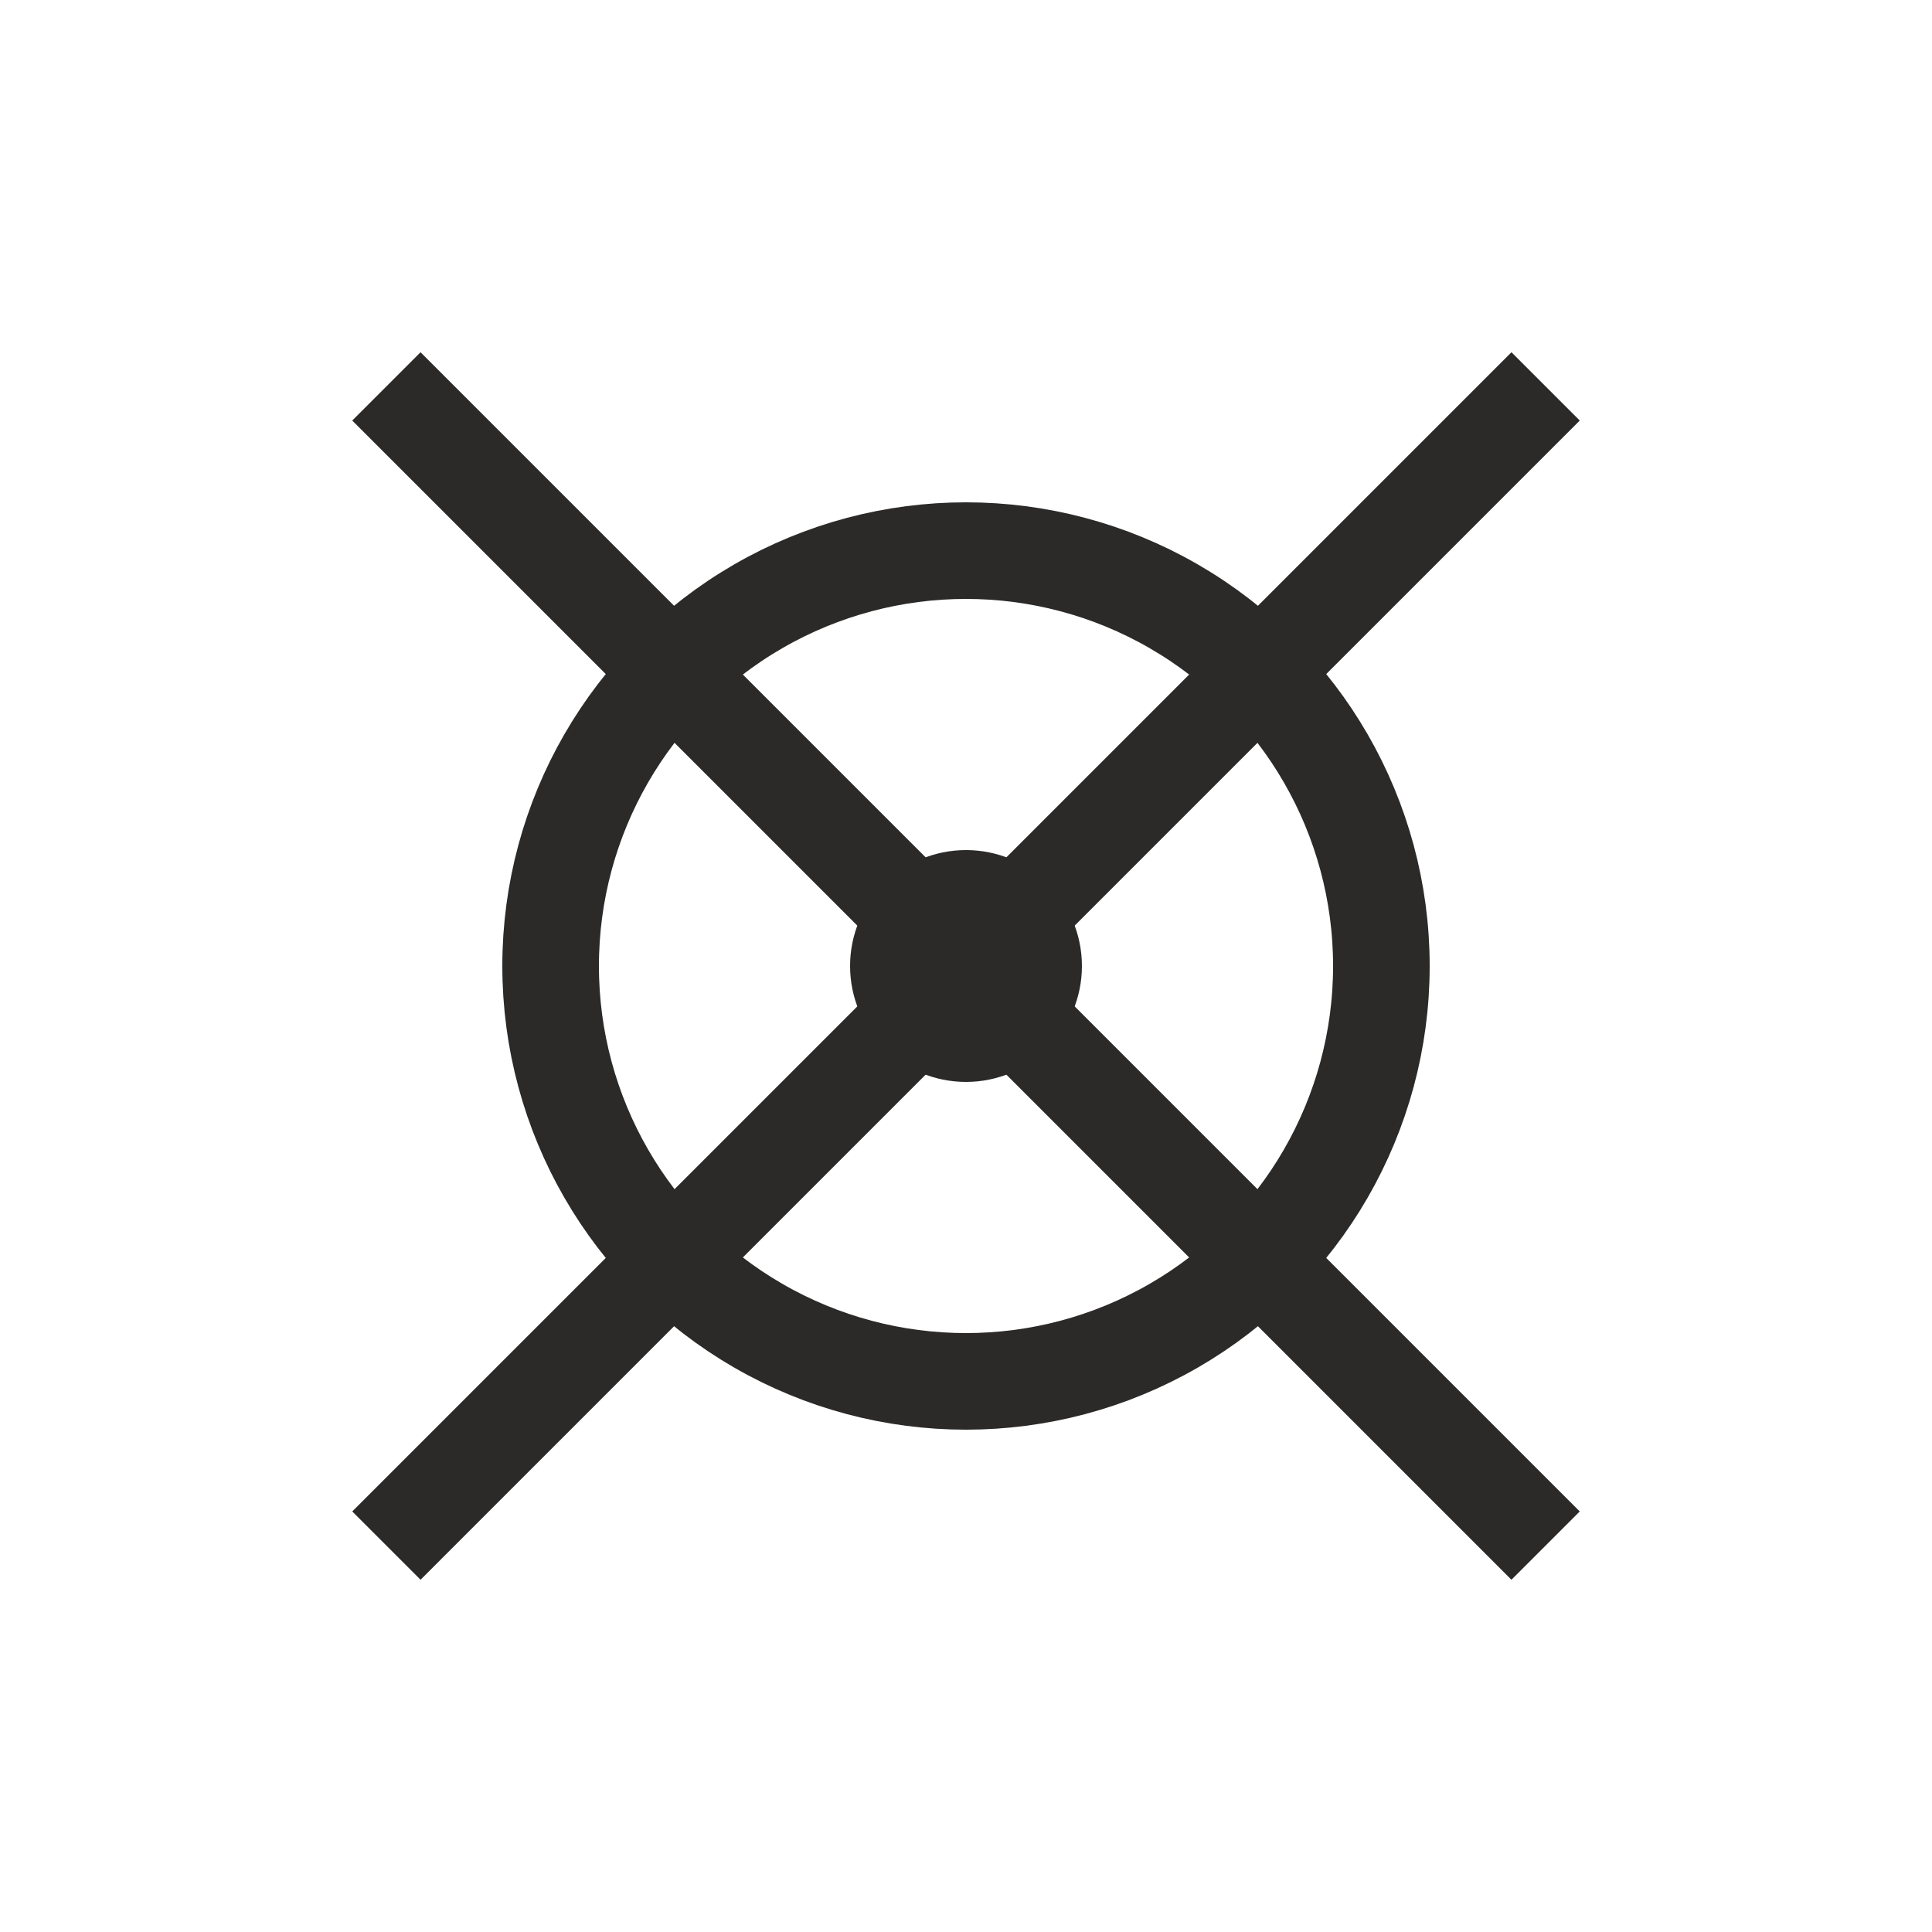
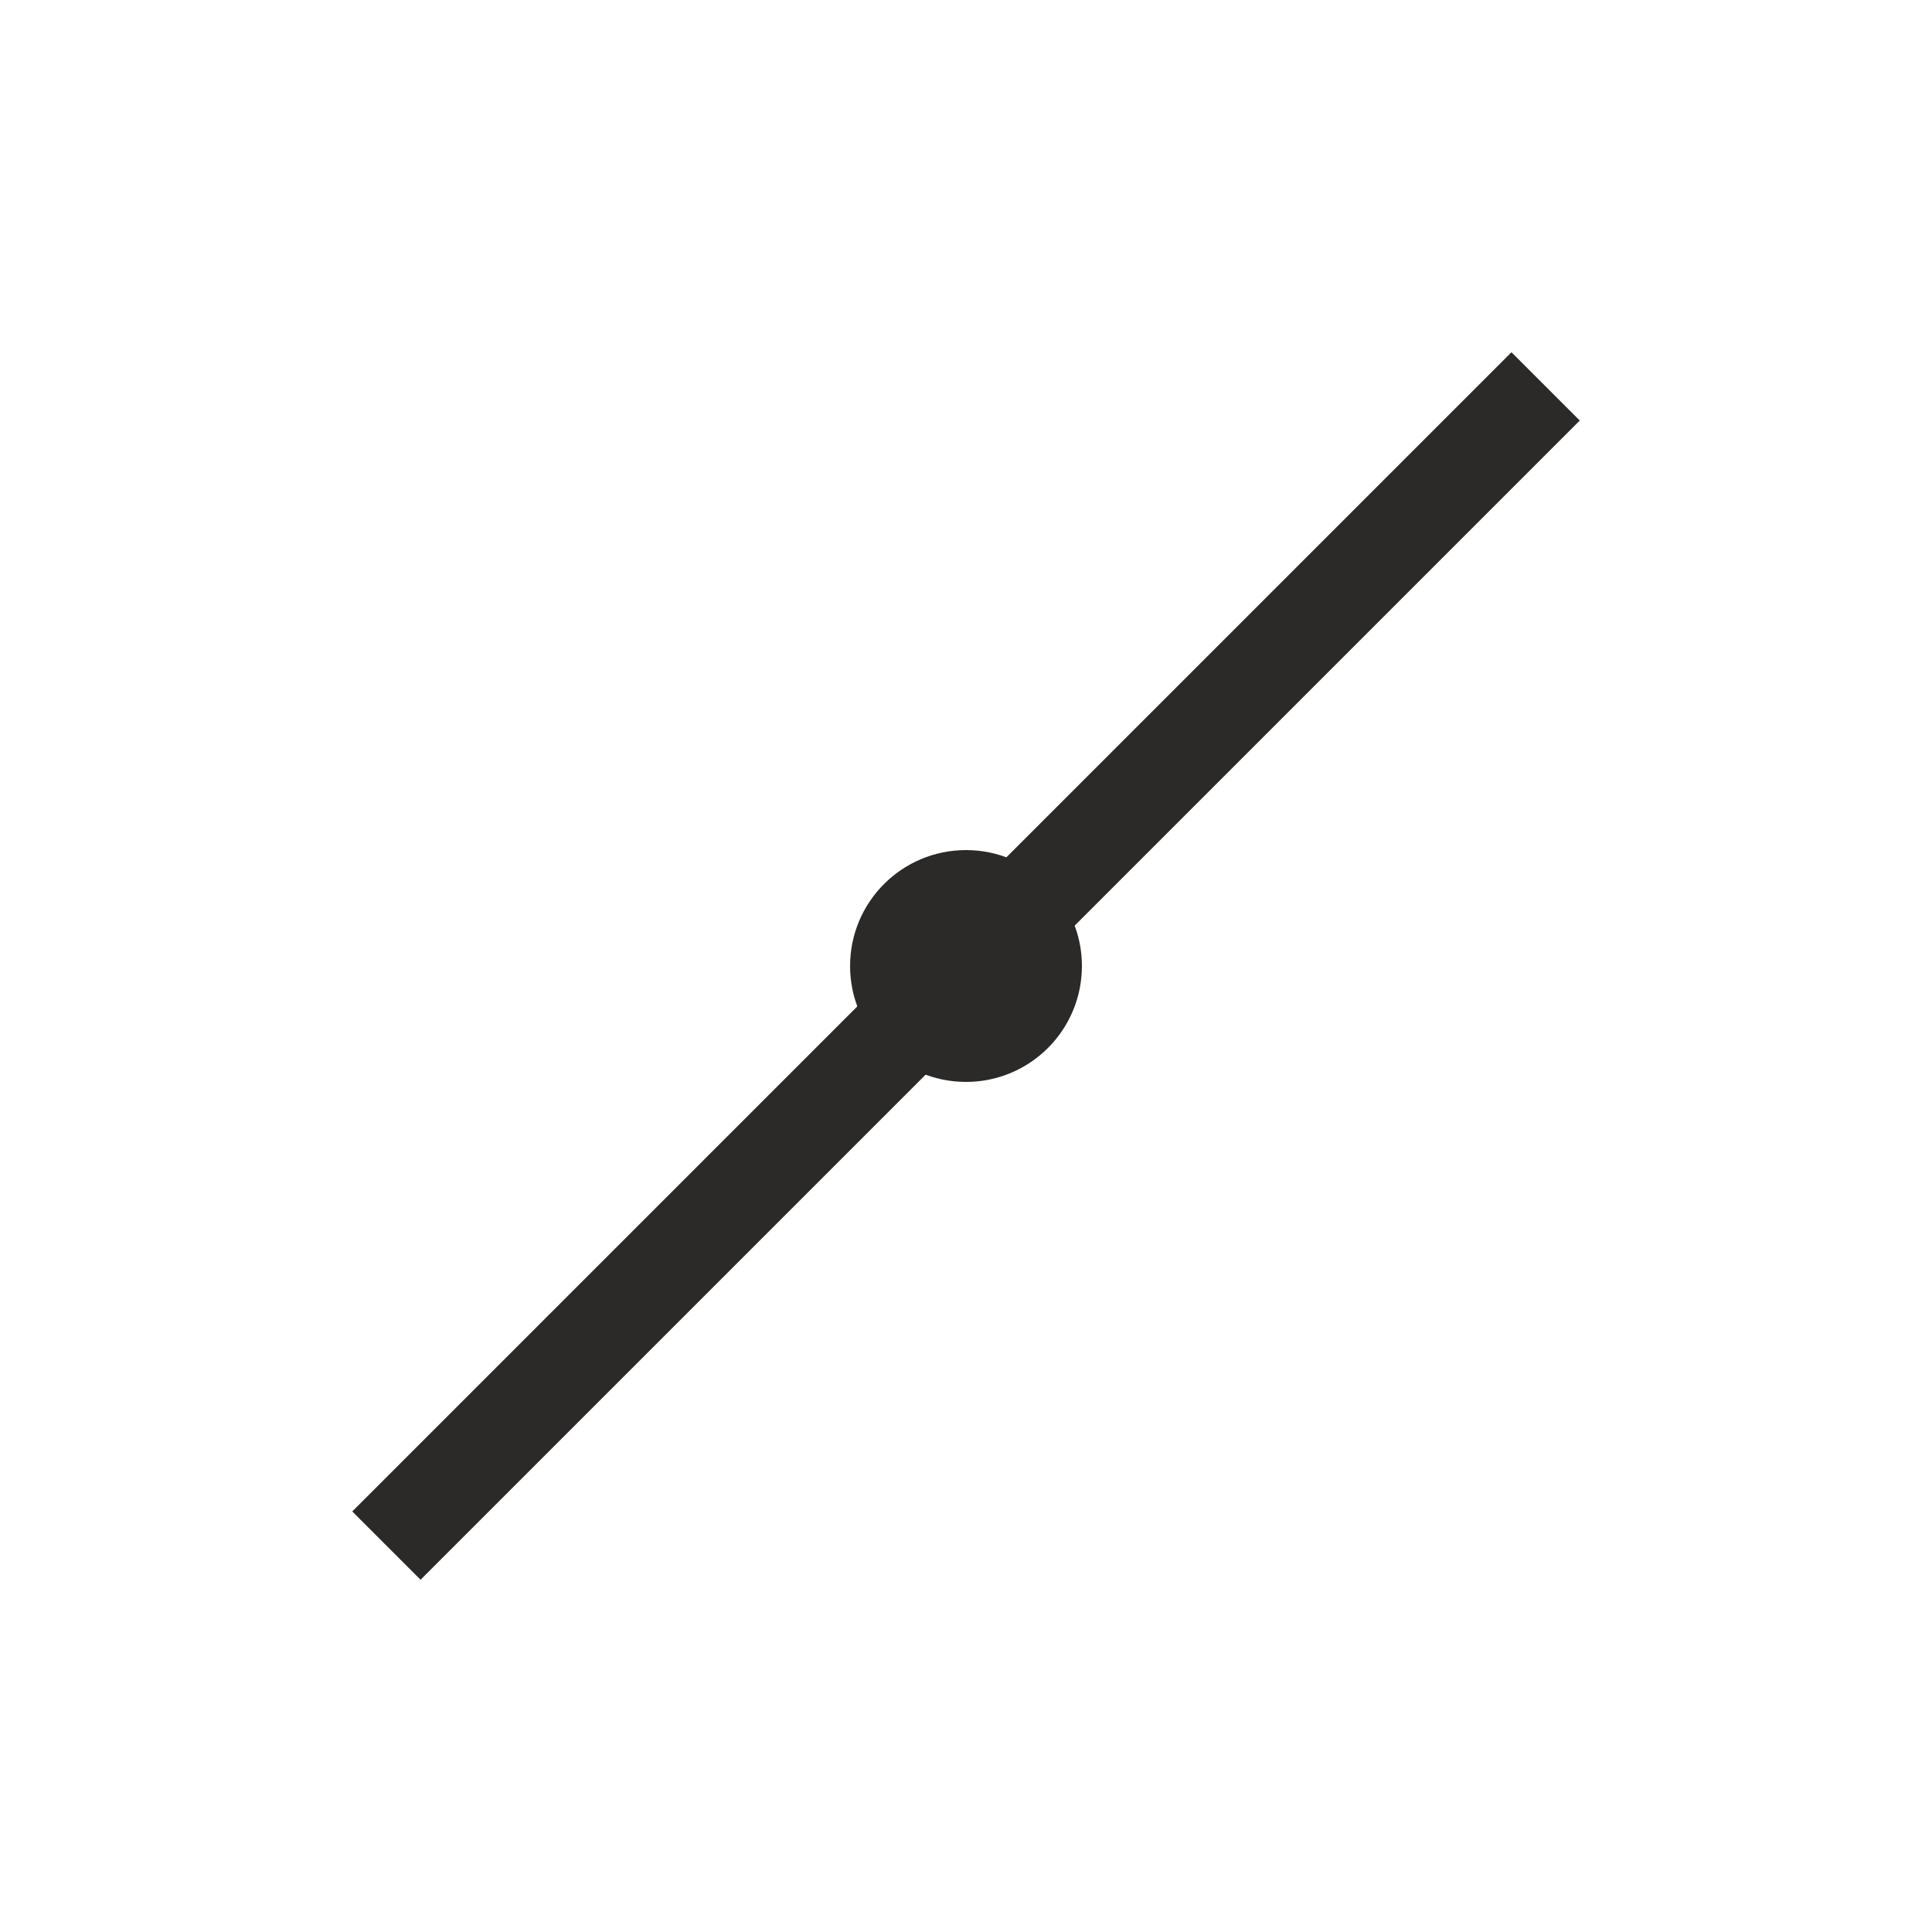
<svg xmlns="http://www.w3.org/2000/svg" width="40" height="40" viewBox="0 0 40 40" fill="none">
-   <circle cx="20" cy="20" r="8.6" stroke="#2B2A29" stroke-width="2" />
-   <path d="M8 8L32 32" stroke="#2B2A29" stroke-width="2" />
  <path d="M32 8L8 32" stroke="#2B2A29" stroke-width="2" />
  <circle cx="20" cy="20" r="1.9" fill="#2B2A29" stroke="#2B2A29" />
</svg>